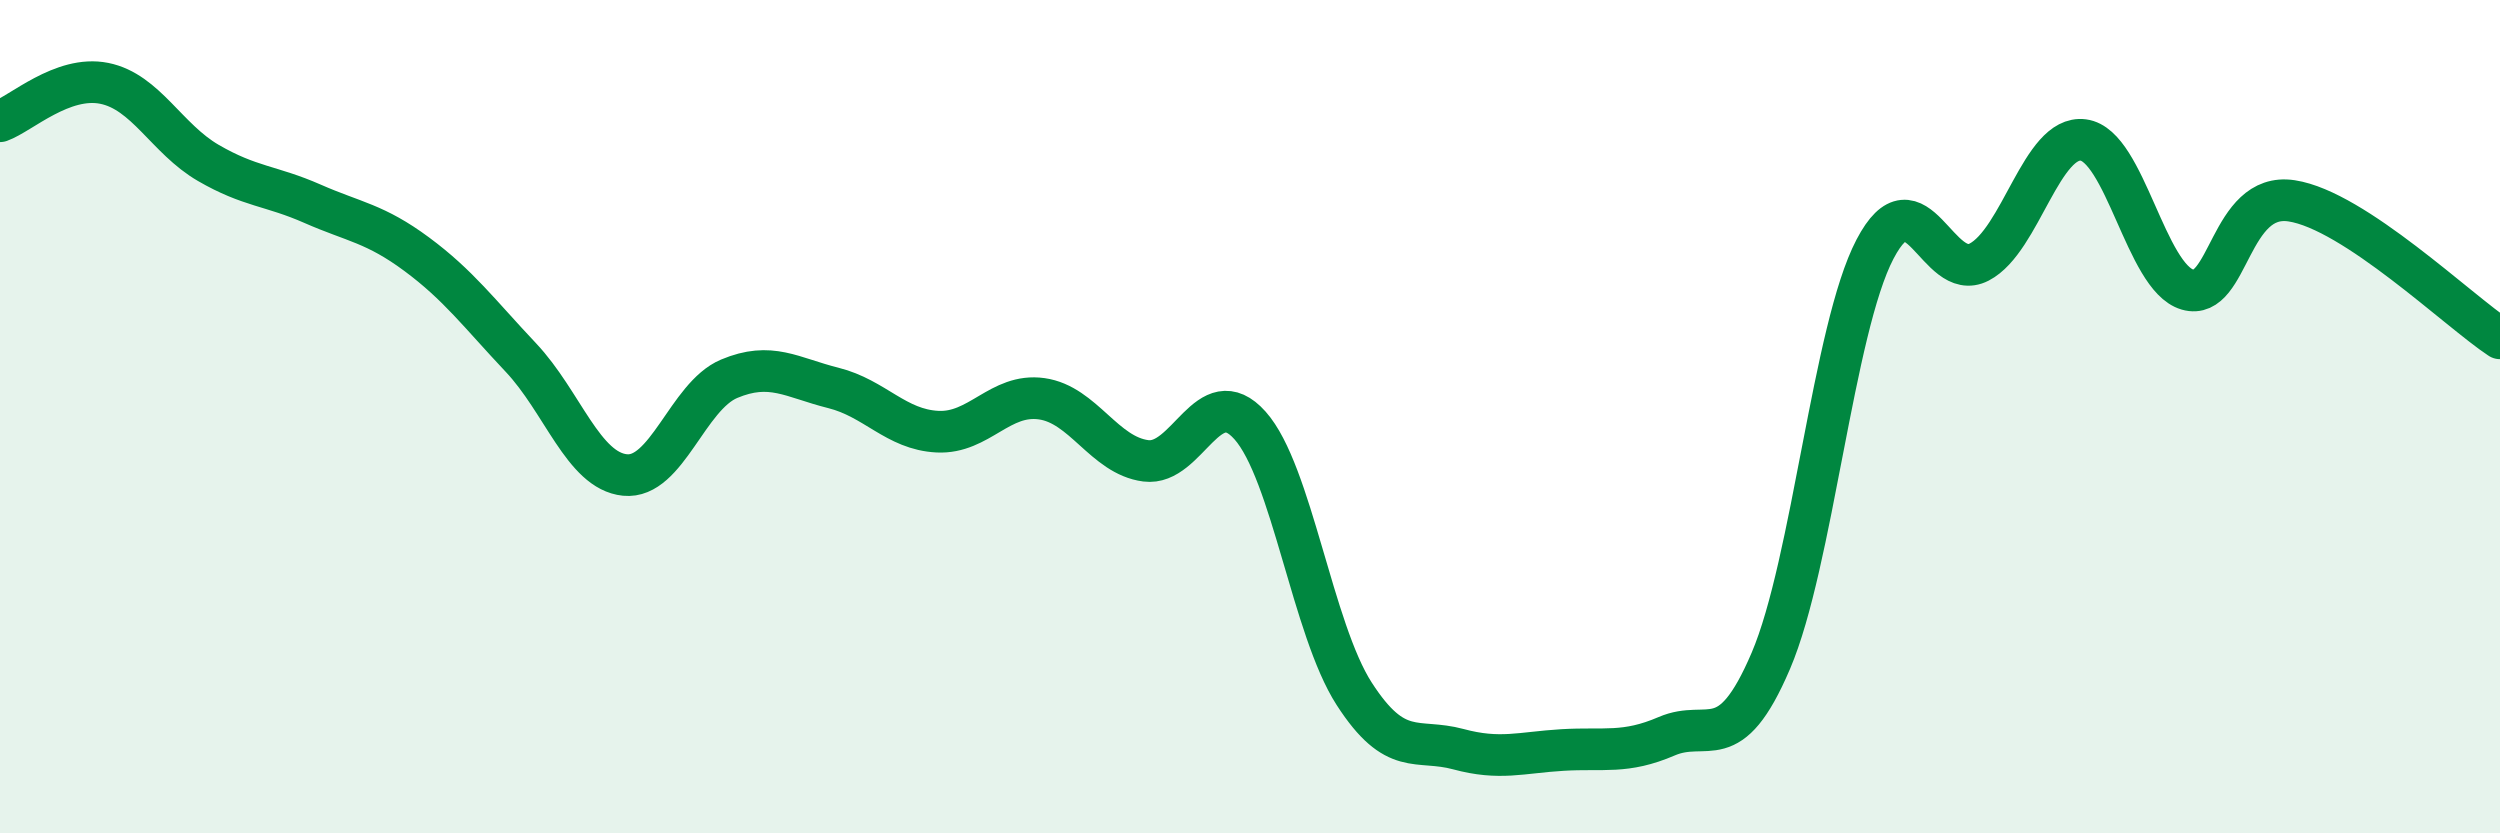
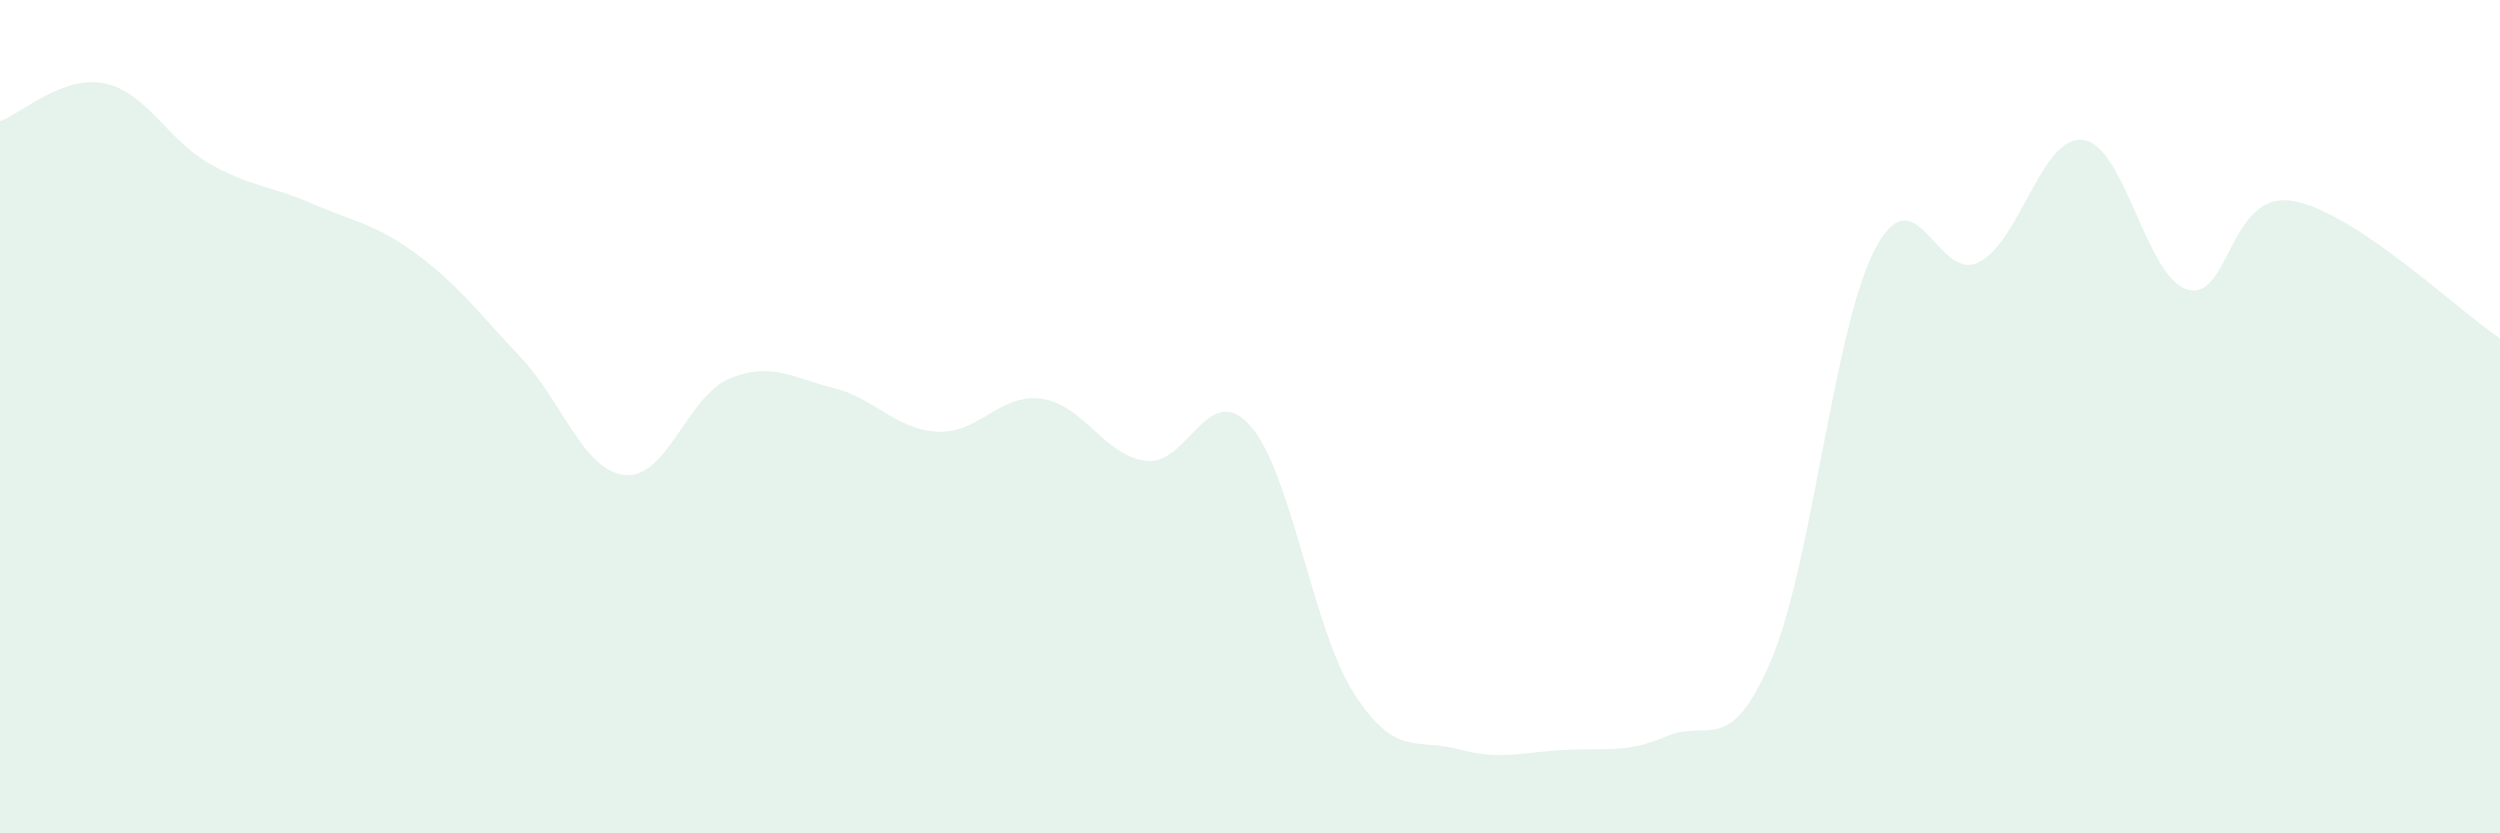
<svg xmlns="http://www.w3.org/2000/svg" width="60" height="20" viewBox="0 0 60 20">
  <path d="M 0,2.91 C 0.5,2.73 1.5,1.8 2.5,2 C 3.5,2.2 4,3.33 5,3.91 C 6,4.49 6.5,4.45 7.5,4.89 C 8.5,5.33 9,5.36 10,6.1 C 11,6.84 11.5,7.52 12.5,8.58 C 13.5,9.64 14,11.3 15,11.4 C 16,11.5 16.5,9.51 17.5,9.09 C 18.5,8.67 19,9.06 20,9.31 C 21,9.56 21.5,10.31 22.5,10.36 C 23.5,10.41 24,9.43 25,9.57 C 26,9.71 26.5,10.93 27.5,11.06 C 28.5,11.19 29,9.09 30,10.21 C 31,11.33 31.5,15.1 32.5,16.65 C 33.5,18.2 34,17.71 35,17.98 C 36,18.25 36.5,18.06 37.5,18 C 38.5,17.94 39,18.1 40,17.67 C 41,17.24 41.5,18.2 42.5,15.86 C 43.5,13.52 44,7.89 45,5.98 C 46,4.07 46.5,6.81 47.5,6.29 C 48.5,5.77 49,3.23 50,3.36 C 51,3.49 51.5,6.66 52.5,6.95 C 53.5,7.24 53.5,4.59 55,4.82 C 56.5,5.05 59,7.46 60,8.12L60 20L0 20Z" fill="#008740" opacity="0.1" stroke-linecap="round" stroke-linejoin="round" />
-   <path d="M 0,2.91 C 0.5,2.73 1.5,1.8 2.5,2 C 3.5,2.2 4,3.33 5,3.91 C 6,4.49 6.5,4.45 7.5,4.89 C 8.5,5.33 9,5.36 10,6.1 C 11,6.84 11.5,7.52 12.5,8.58 C 13.5,9.64 14,11.3 15,11.4 C 16,11.5 16.5,9.51 17.5,9.09 C 18.5,8.67 19,9.06 20,9.31 C 21,9.56 21.5,10.31 22.5,10.36 C 23.5,10.41 24,9.43 25,9.57 C 26,9.71 26.5,10.93 27.5,11.06 C 28.5,11.19 29,9.09 30,10.21 C 31,11.33 31.5,15.1 32.5,16.65 C 33.5,18.2 34,17.71 35,17.98 C 36,18.25 36.5,18.06 37.5,18 C 38.5,17.94 39,18.1 40,17.67 C 41,17.24 41.5,18.2 42.5,15.86 C 43.5,13.52 44,7.89 45,5.98 C 46,4.07 46.5,6.81 47.5,6.29 C 48.5,5.77 49,3.23 50,3.36 C 51,3.49 51.5,6.66 52.5,6.95 C 53.5,7.24 53.5,4.59 55,4.82 C 56.5,5.05 59,7.46 60,8.12" stroke="#008740" stroke-width="1" fill="none" stroke-linecap="round" stroke-linejoin="round" />
</svg>